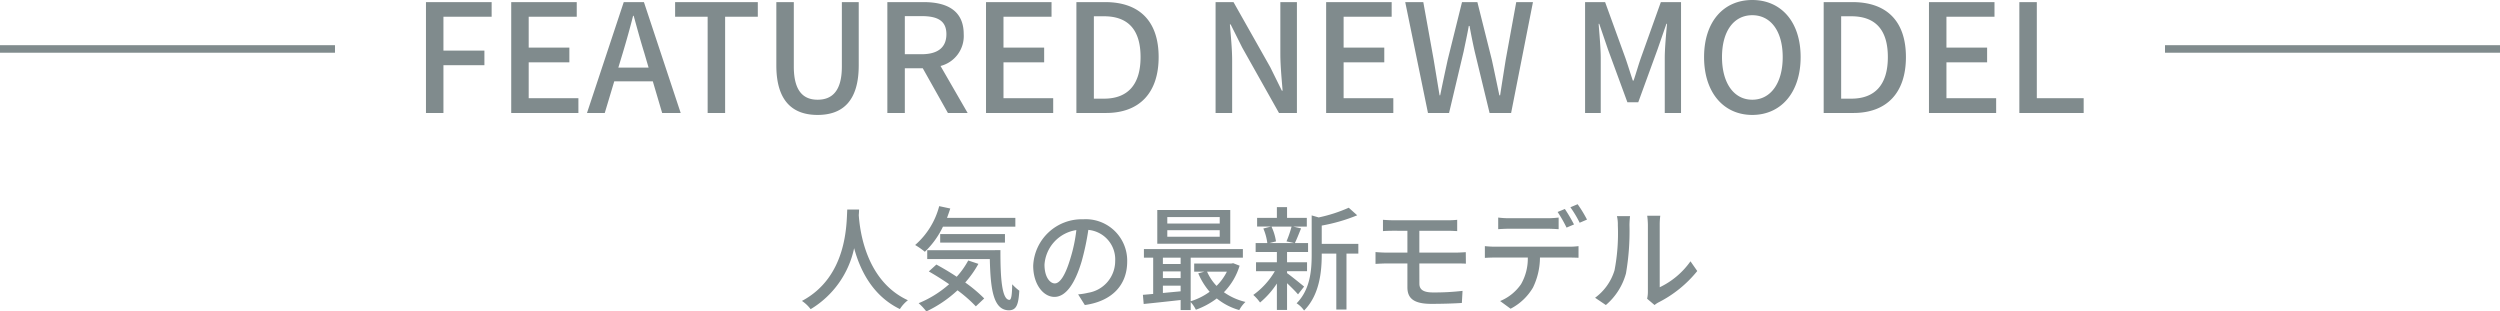
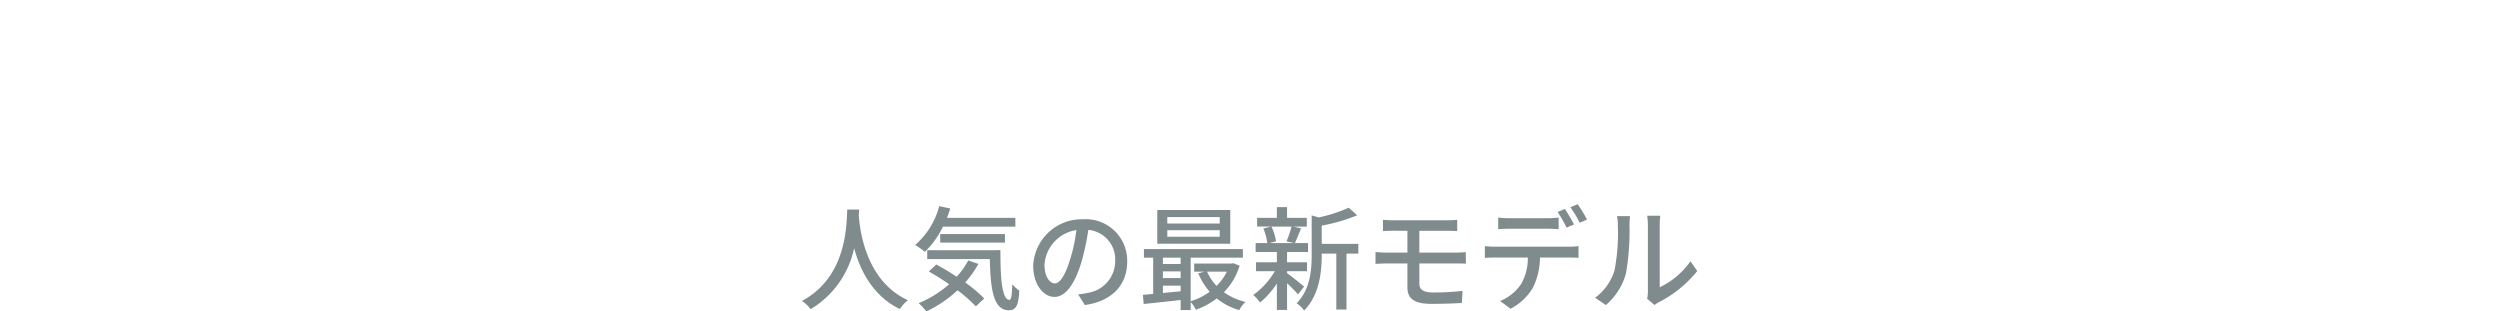
<svg xmlns="http://www.w3.org/2000/svg" width="331.935" height="41.35" viewBox="0 0 331.935 41.35">
  <g id="グループ_4641" data-name="グループ 4641" transform="translate(-963.033 -1236)">
    <path id="パス_10961" data-name="パス 10961" d="M-53.475-12.18c-.1,1.98-.015,8.94-6.015,12.135A4.774,4.774,0,0,1-58.335,1.05a12.451,12.451,0,0,0,5.775-8.1c.78,2.895,2.445,6.33,6.075,8.085A4.519,4.519,0,0,1-45.42-.135c-5.61-2.58-6.39-9.315-6.525-11.31.03-.27.03-.525.045-.735Zm22.32,2.28v-1.17H-40.23c.15-.4.3-.825.435-1.245l-1.47-.315A10.266,10.266,0,0,1-44.46-7.47a10.344,10.344,0,0,1,1.29.9,11.386,11.386,0,0,0,2.4-3.33Zm-1.38,2.115v-1.14h-8.6v1.14Zm-4.875,2.37a10.841,10.841,0,0,1-1.53,2.16c-.9-.6-1.845-1.155-2.7-1.62l-1.005.915c.87.495,1.8,1.08,2.7,1.695a14.256,14.256,0,0,1-4.05,2.52,7.687,7.687,0,0,1,1.02,1.095,16.264,16.264,0,0,0,4.14-2.805A18.531,18.531,0,0,1-36.4.675l1.11-1.05a18.751,18.751,0,0,0-2.52-2.115A13.9,13.9,0,0,0-36.06-4.965ZM-42.855-6.78V-5.6h8.31c.09,3.96.45,6.78,2.535,6.8.99-.015,1.275-.735,1.38-2.6a7.057,7.057,0,0,1-.945-.855c-.015,1.23-.09,2.055-.36,2.07-1,0-1.215-2.865-1.2-6.6ZM-25.92-2.37c-.6,0-1.365-.78-1.365-2.49a4.979,4.979,0,0,1,4.23-4.59,20.58,20.58,0,0,1-.81,3.825C-24.555-3.33-25.275-2.37-25.92-2.37ZM-21.93.5c3.63-.51,5.625-2.67,5.625-5.775a5.5,5.5,0,0,0-5.835-5.61,6.455,6.455,0,0,0-6.645,6.165c0,2.475,1.35,4.14,2.82,4.14,1.485,0,2.715-1.7,3.615-4.725a34,34,0,0,0,.885-4.17A3.929,3.929,0,0,1-17.9-5.34a4.266,4.266,0,0,1-3.6,4.215,8.412,8.412,0,0,1-1.32.21ZM-4.02-10.32h-6.96v-.855h6.96Zm0,1.755h-6.96v-.87h6.96Zm1.4-3.555h-9.69v4.485h9.69Zm-.45,8.19A7.069,7.069,0,0,1-4.44-2.04,6.611,6.611,0,0,1-5.7-3.93ZM-11.565-1.1V-2.07H-9.21v.75Zm0-2.865H-9.21v.885h-2.355ZM-9.21-5.79v.84h-2.355v-.84Zm6.975.735-.24.045H-7.41v1.08h1.35l-.81.225A9.19,9.19,0,0,0-5.355-1.26,8.632,8.632,0,0,1-7.875,0V-5.79h6.93V-6.93h-13.14v1.14h1.23V-.975c-.5.045-.96.09-1.365.12L-14.115.36C-12.75.225-10.98.03-9.21-.165V1.17h1.335V.105a4.369,4.369,0,0,1,.69,1.02A10.36,10.36,0,0,0-4.41-.375,8.311,8.311,0,0,0-1.425,1.17,4.133,4.133,0,0,1-.6.09,8.335,8.335,0,0,1-3.465-1.2,8.521,8.521,0,0,0-1.38-4.725ZM5.52-9.915A14.446,14.446,0,0,1,4.845-7.95l1.035.225H2.58l.87-.225a6.939,6.939,0,0,0-.6-1.965ZM7.185-1.95C6.84-2.235,5.46-3.36,4.92-3.735V-3.99H7.575V-5.175H4.92V-6.54H7.71V-7.725H5.955c.255-.51.54-1.245.825-1.95l-1.05-.24H7.545V-11.07H4.92V-12.5H3.57v1.425H.945v1.155H2.79L1.77-9.66A7.189,7.189,0,0,1,2.3-7.725H.75V-6.54H3.57v1.365H.8V-3.99H3.3A10.249,10.249,0,0,1,.435-.84a5.748,5.748,0,0,1,.9,1.005A11.284,11.284,0,0,0,3.57-2.355v3.51H4.92V-2.4c.555.525,1.155,1.125,1.455,1.485Zm7.2-5.67H9.525v-2.43a22.86,22.86,0,0,0,4.71-1.365L13.11-12.42a19.812,19.812,0,0,1-3.99,1.29l-.93-.27v5.19c0,2.07-.18,4.635-2,6.48a3.362,3.362,0,0,1,.99.96C9.255-.855,9.525-3.975,9.525-6.2V-6.33H11.46V1.1h1.35V-6.33h1.575Zm8.1,2.6h4.86c.33,0,.93,0,1.32.03l-.015-1.53c-.36.03-1.02.06-1.335.06h-4.83v-2.9H26.22c.54,0,.915.03,1.29.045v-1.5a10.638,10.638,0,0,1-1.29.06H19.05c-.525,0-.975-.03-1.395-.06v1.5c.42-.03.87-.045,1.395-.045H20.9v2.9H18.18c-.435,0-1.095-.03-1.515-.075v1.575c.435-.03,1.11-.06,1.515-.06H20.9V-1.86c0,1.35.69,2.205,3.165,2.205,1.425,0,2.97-.045,4.065-.12l.09-1.605a32.388,32.388,0,0,1-3.9.21c-1.305,0-1.83-.375-1.83-1.17ZM43.02-10.2a21.737,21.737,0,0,0-1.215-2.055l-.96.4A17.9,17.9,0,0,1,42.03-9.78Zm-3.54.57c.48,0,1.02.03,1.5.06v-1.545a12.579,12.579,0,0,1-1.5.09H34.41a11.483,11.483,0,0,1-1.455-.09V-9.57c.4-.03.96-.06,1.47-.06ZM32.55-7.245a13.38,13.38,0,0,1-1.365-.075v1.56c.42-.03.915-.045,1.365-.045h4.335a6.826,6.826,0,0,1-.9,3.54A6.246,6.246,0,0,1,33.21-.03L34.6.99a7.386,7.386,0,0,0,2.97-2.805,9.207,9.207,0,0,0,.93-3.99H42.36c.39,0,.915.015,1.26.03V-7.32a9.425,9.425,0,0,1-1.26.075Zm9.99-5.235a14.051,14.051,0,0,1,1.23,2.055l.975-.42a16.536,16.536,0,0,0-1.245-2.04ZM47.25.5a8.427,8.427,0,0,0,2.67-4.2,32.861,32.861,0,0,0,.465-6.405,11.228,11.228,0,0,1,.075-1.2H48.72a4.675,4.675,0,0,1,.12,1.215A26.009,26.009,0,0,1,48.4-4.11a7.057,7.057,0,0,1-2.58,3.645Zm6.465,0a3.125,3.125,0,0,1,.57-.375,15.731,15.731,0,0,0,5.1-4.14l-.9-1.29A10.552,10.552,0,0,1,54.4-1.86v-8.3a9.034,9.034,0,0,1,.075-1.2H52.74a10.994,10.994,0,0,1,.09,1.2v8.88a4.326,4.326,0,0,1-.1.945Z" transform="translate(1129 1276)" fill="#808b8d" />
    <g id="グループ_4639" data-name="グループ 4639">
-       <path id="パス_10959" data-name="パス 10959" d="M-109.41,0h2.32V-6.34h5.44V-8.28h-5.44v-4.5h6.4v-1.94h-8.72Zm11.32,0h8.92V-1.96h-6.6V-6.72h5.4V-8.68h-5.4v-4.1h6.38v-1.94h-8.7Zm14.22-6.02.6-1.98c.48-1.6.94-3.22,1.36-4.9h.08c.46,1.66.9,3.3,1.4,4.9l.58,1.98ZM-78.05,0h2.46l-4.88-14.72h-2.68L-88.03,0h2.36l1.26-4.2h5.12Zm6.04,0h2.32V-12.78h4.34v-1.94H-76.33v1.94h4.32Zm14.6.26c3.26,0,5.46-1.78,5.46-6.58v-8.4h-2.24v8.56c0,3.32-1.36,4.4-3.22,4.4-1.84,0-3.16-1.08-3.16-4.4v-8.56h-2.32v8.4C-62.89-1.52-60.67.26-57.41.26Zm11.58-13.12h2.22c2.14,0,3.3.62,3.3,2.4s-1.16,2.66-3.3,2.66h-2.22ZM-37.49,0l-3.6-6.24a4.1,4.1,0,0,0,3.08-4.22c0-3.18-2.28-4.26-5.32-4.26h-4.82V0h2.32V-5.94h2.38L-40.11,0Zm2.44,0h8.92V-1.96h-6.6V-6.72h5.4V-8.68h-5.4v-4.1h6.38v-1.94h-8.7Zm12,0h3.94c4.4,0,6.98-2.64,6.98-7.42,0-4.8-2.58-7.3-7.1-7.3h-3.82Zm2.32-1.9V-12.84h1.34c3.16,0,4.86,1.74,4.86,5.42,0,3.66-1.7,5.52-4.86,5.52ZM-4.57,0h2.2V-6.94c0-1.6-.18-3.3-.3-4.82h.1l1.54,3.08L3.85,0H6.23V-14.72H4.03v6.86c0,1.6.18,3.38.3,4.9h-.1L2.69-6.08l-4.88-8.64H-4.57ZM10.11,0h8.92V-1.96h-6.6V-6.72h5.4V-8.68h-5.4v-4.1h6.38v-1.94h-8.7ZM23.63,0h2.8l1.94-8.18c.24-1.16.48-2.26.68-3.38h.1c.2,1.12.42,2.22.68,3.38L31.81,0h2.86l2.9-14.72H35.35l-1.4,7.66c-.24,1.54-.5,3.12-.74,4.72h-.1c-.34-1.6-.66-3.18-1-4.72l-1.92-7.66H28.15l-1.9,7.66c-.34,1.56-.68,3.14-1,4.72h-.08l-.78-4.72-1.38-7.66h-2.4ZM44.49,0h2.08V-7.28c0-1.32-.18-3.22-.28-4.56h.08l1.16,3.4,2.58,7.02h1.44l2.56-7.02,1.18-3.4h.08c-.12,1.34-.3,3.24-.3,4.56V0h2.16V-14.72H54.55L51.89-7.28c-.34.98-.62,1.98-.96,2.98h-.1c-.34-1-.64-2-.98-2.98l-2.7-7.44H44.49Zm22.2.26c3.78,0,6.42-2.94,6.42-7.68S70.47-15,66.69-15s-6.4,2.84-6.4,7.58S62.91.26,66.69.26Zm0-2.02c-2.44,0-4.02-2.2-4.02-5.66s1.58-5.56,4.02-5.56,4.04,2.1,4.04,5.56S69.13-1.76,66.69-1.76ZM76.17,0h3.94c4.4,0,6.98-2.64,6.98-7.42,0-4.8-2.58-7.3-7.1-7.3H76.17Zm2.32-1.9V-12.84h1.34c3.16,0,4.86,1.74,4.86,5.42,0,3.66-1.7,5.52-4.86,5.52ZM90.15,0h8.92V-1.96h-6.6V-6.72h5.4V-8.68h-5.4v-4.1h6.38v-1.94h-8.7Zm12,0h8.54V-1.96h-6.22V-14.72h-2.32Z" transform="translate(1129 1251)" fill="#808b8d" />
-       <path id="パス_10644" data-name="パス 10644" d="M1007.51,1242.5H963.033" fill="none" stroke="#808b8d" stroke-width="1" />
-       <path id="パス_10645" data-name="パス 10645" d="M1007.51,1242.5H963.033" transform="translate(287.457)" fill="none" stroke="#808b8d" stroke-width="1" />
-     </g>
+       </g>
  </g>
</svg>